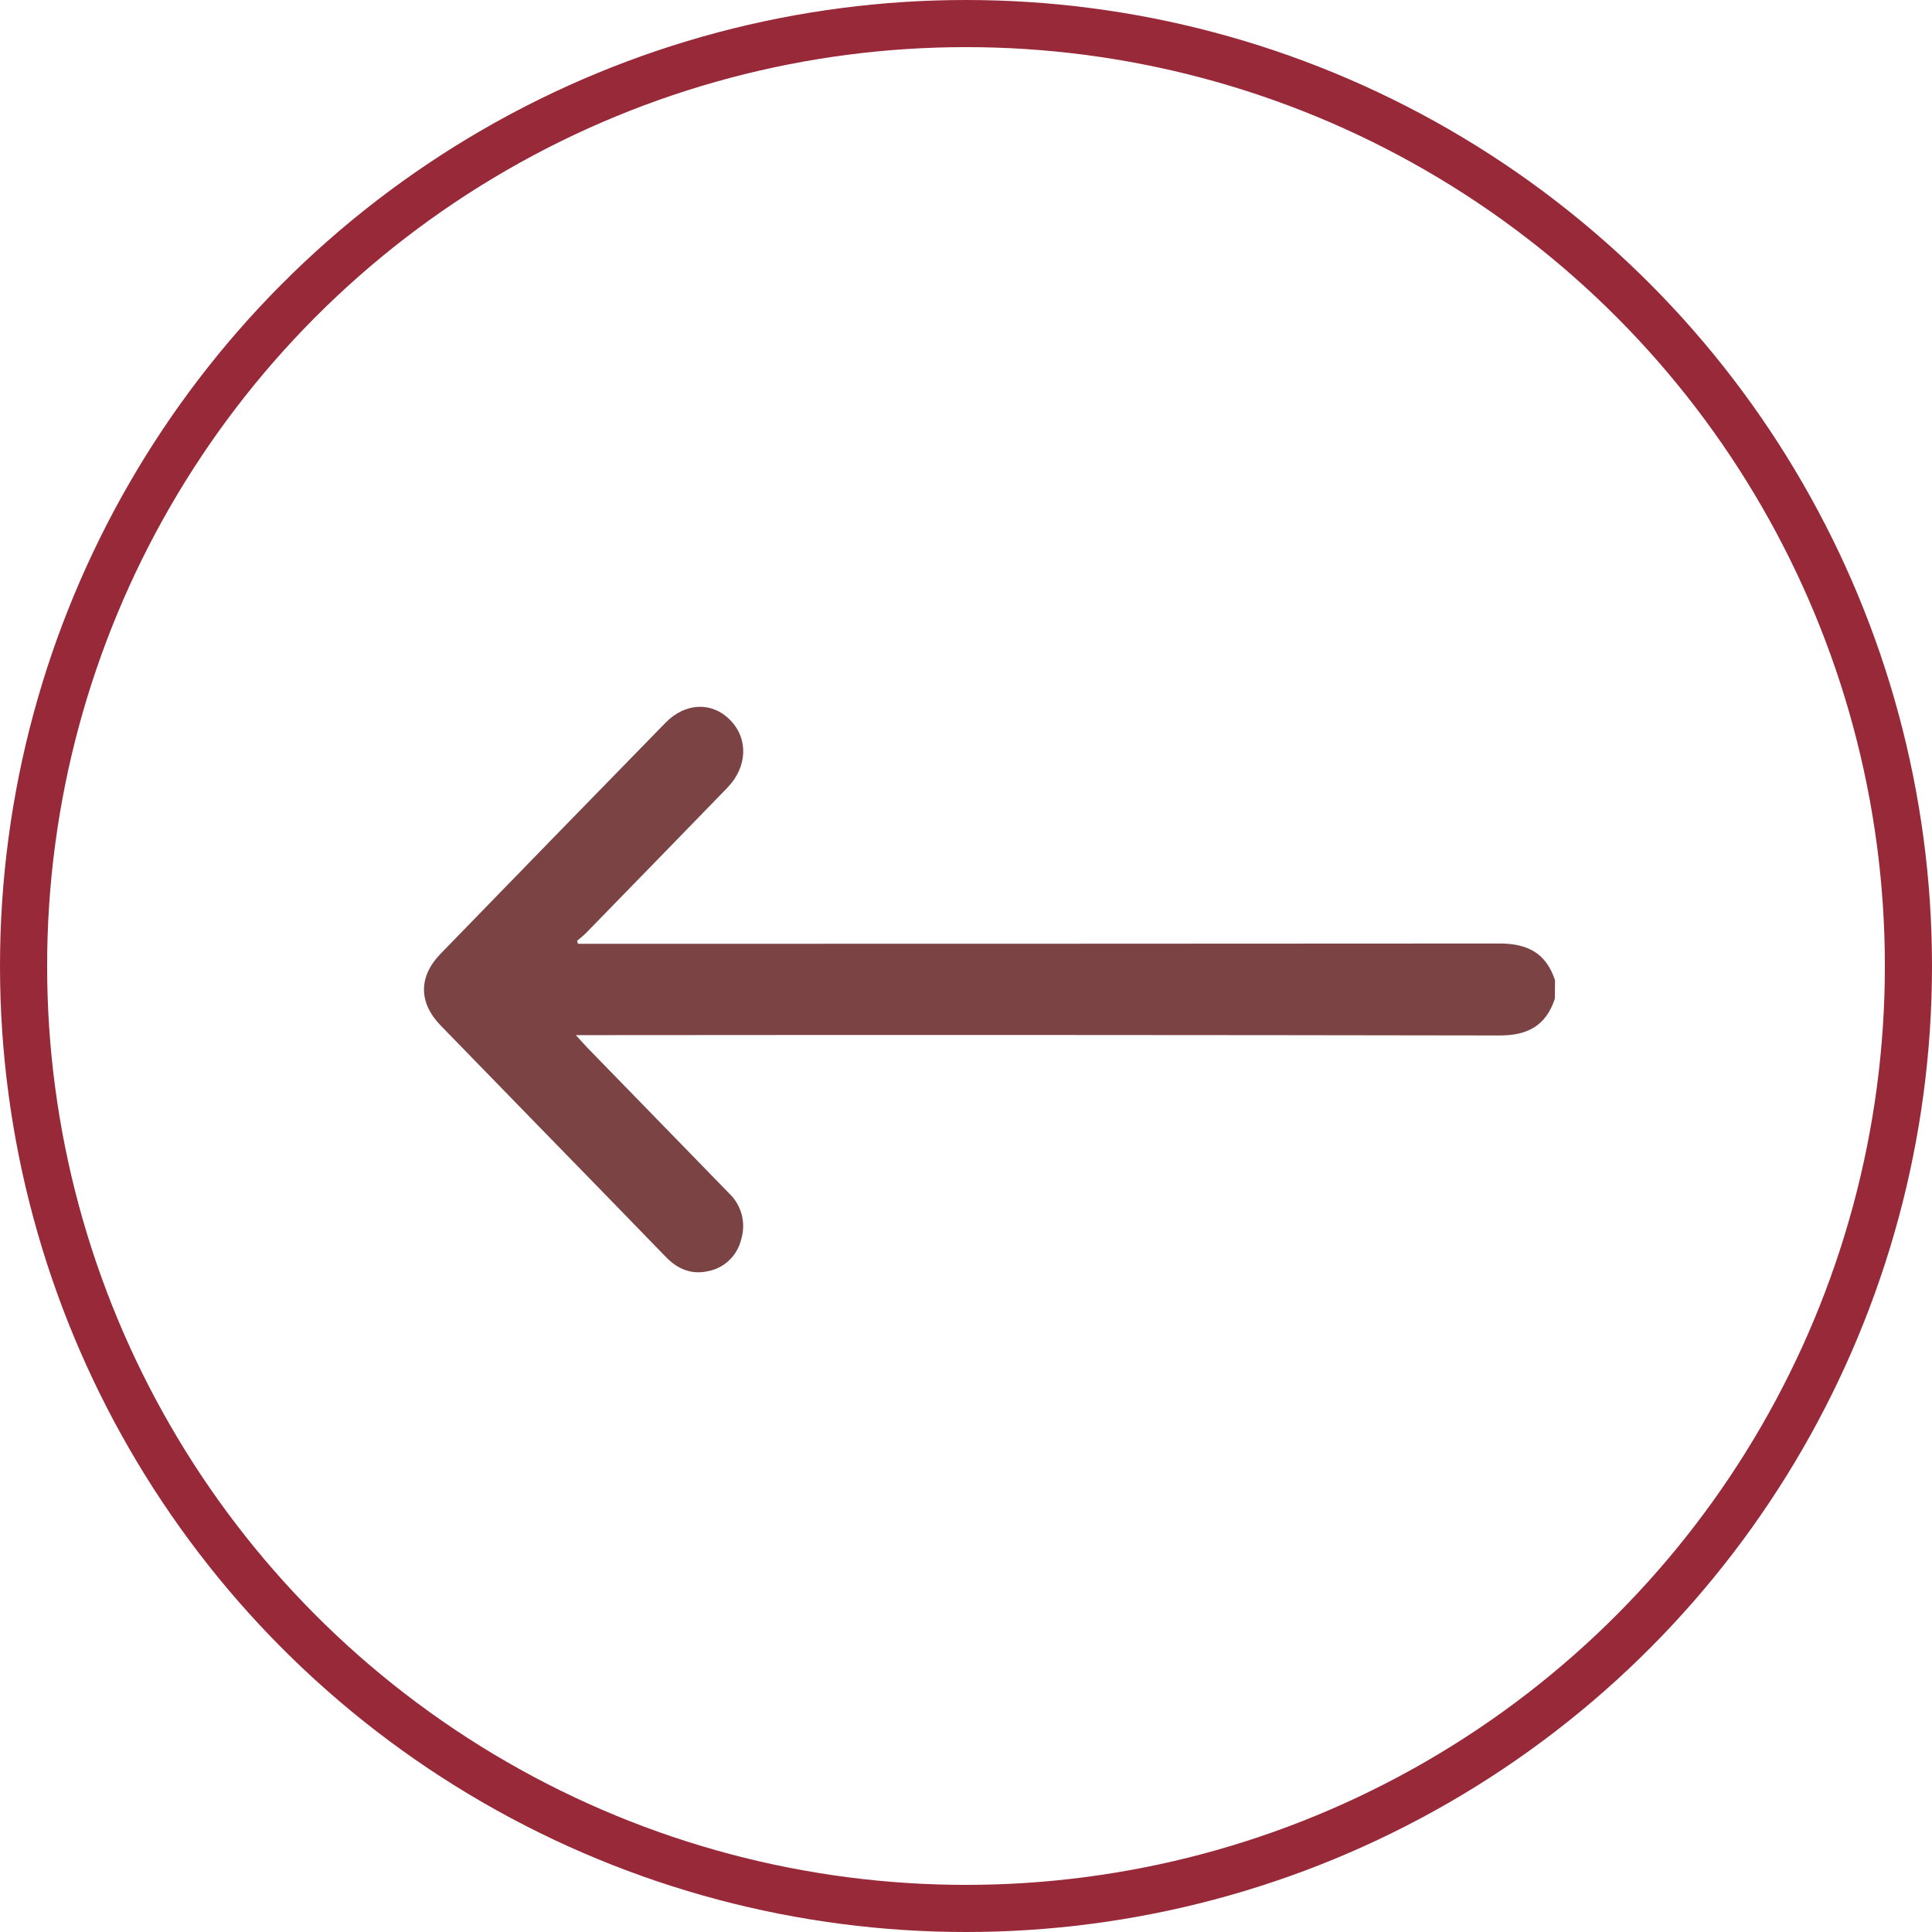
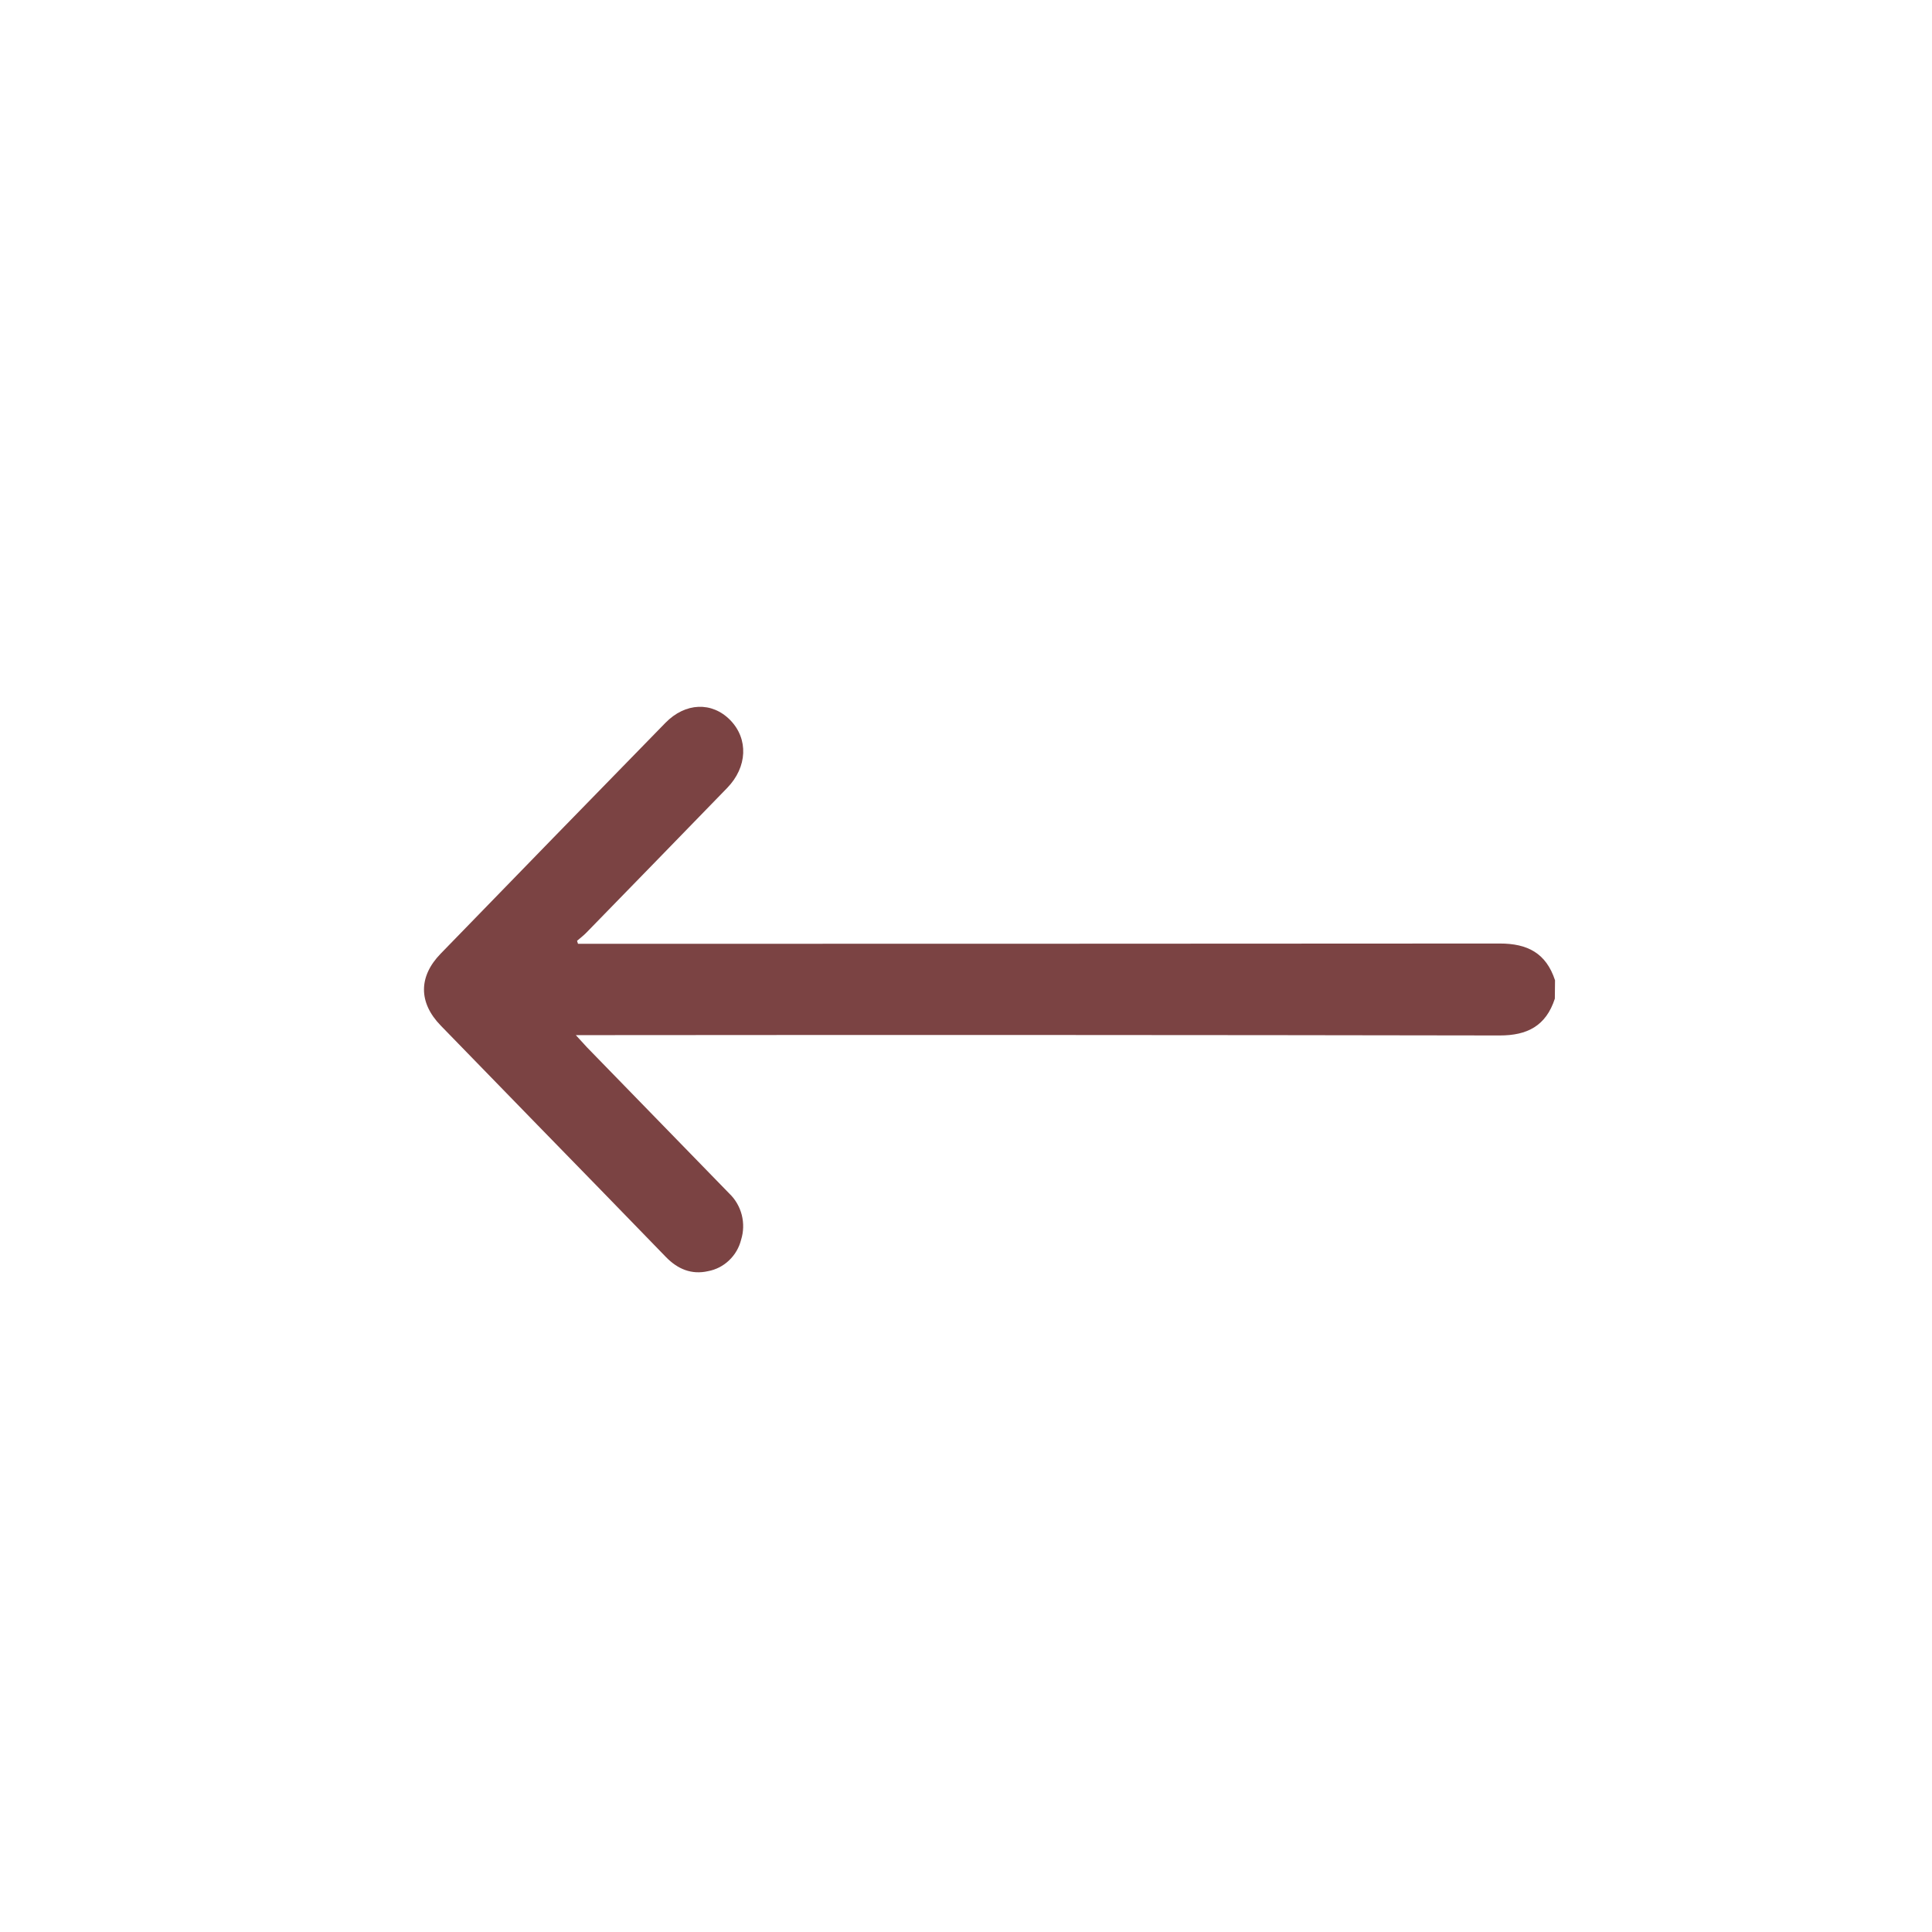
<svg xmlns="http://www.w3.org/2000/svg" width="41" height="41" viewBox="0 0 41 41" fill="none">
-   <circle cx="20.5" cy="20.5" r="20" transform="rotate(-180 20.5 20.5)" stroke="#982938" />
  <path d="M32.996 21.193C32.808 21.773 32.408 21.975 31.827 21.974C25.399 21.963 18.971 21.961 12.543 21.967L12.22 21.967C12.322 22.077 12.387 22.151 12.456 22.225C13.463 23.259 14.47 24.294 15.478 25.33C15.605 25.451 15.696 25.608 15.741 25.781C15.785 25.954 15.781 26.136 15.728 26.307C15.686 26.476 15.597 26.629 15.472 26.747C15.348 26.866 15.193 26.945 15.026 26.976C14.677 27.055 14.383 26.934 14.133 26.677C13.221 25.736 12.308 24.798 11.395 23.863C10.714 23.163 10.033 22.463 9.352 21.763C8.88 21.277 8.879 20.724 9.352 20.238C10.939 18.603 12.528 16.971 14.12 15.341C14.544 14.906 15.11 14.886 15.498 15.283C15.885 15.681 15.863 16.277 15.432 16.721C14.437 17.746 13.441 18.77 12.443 19.793C12.38 19.858 12.312 19.908 12.246 19.965L12.266 20.029L12.523 20.029C18.958 20.029 25.394 20.027 31.83 20.023C32.411 20.023 32.81 20.223 33 20.803L32.996 21.193Z" fill="#7B4343" />
</svg>